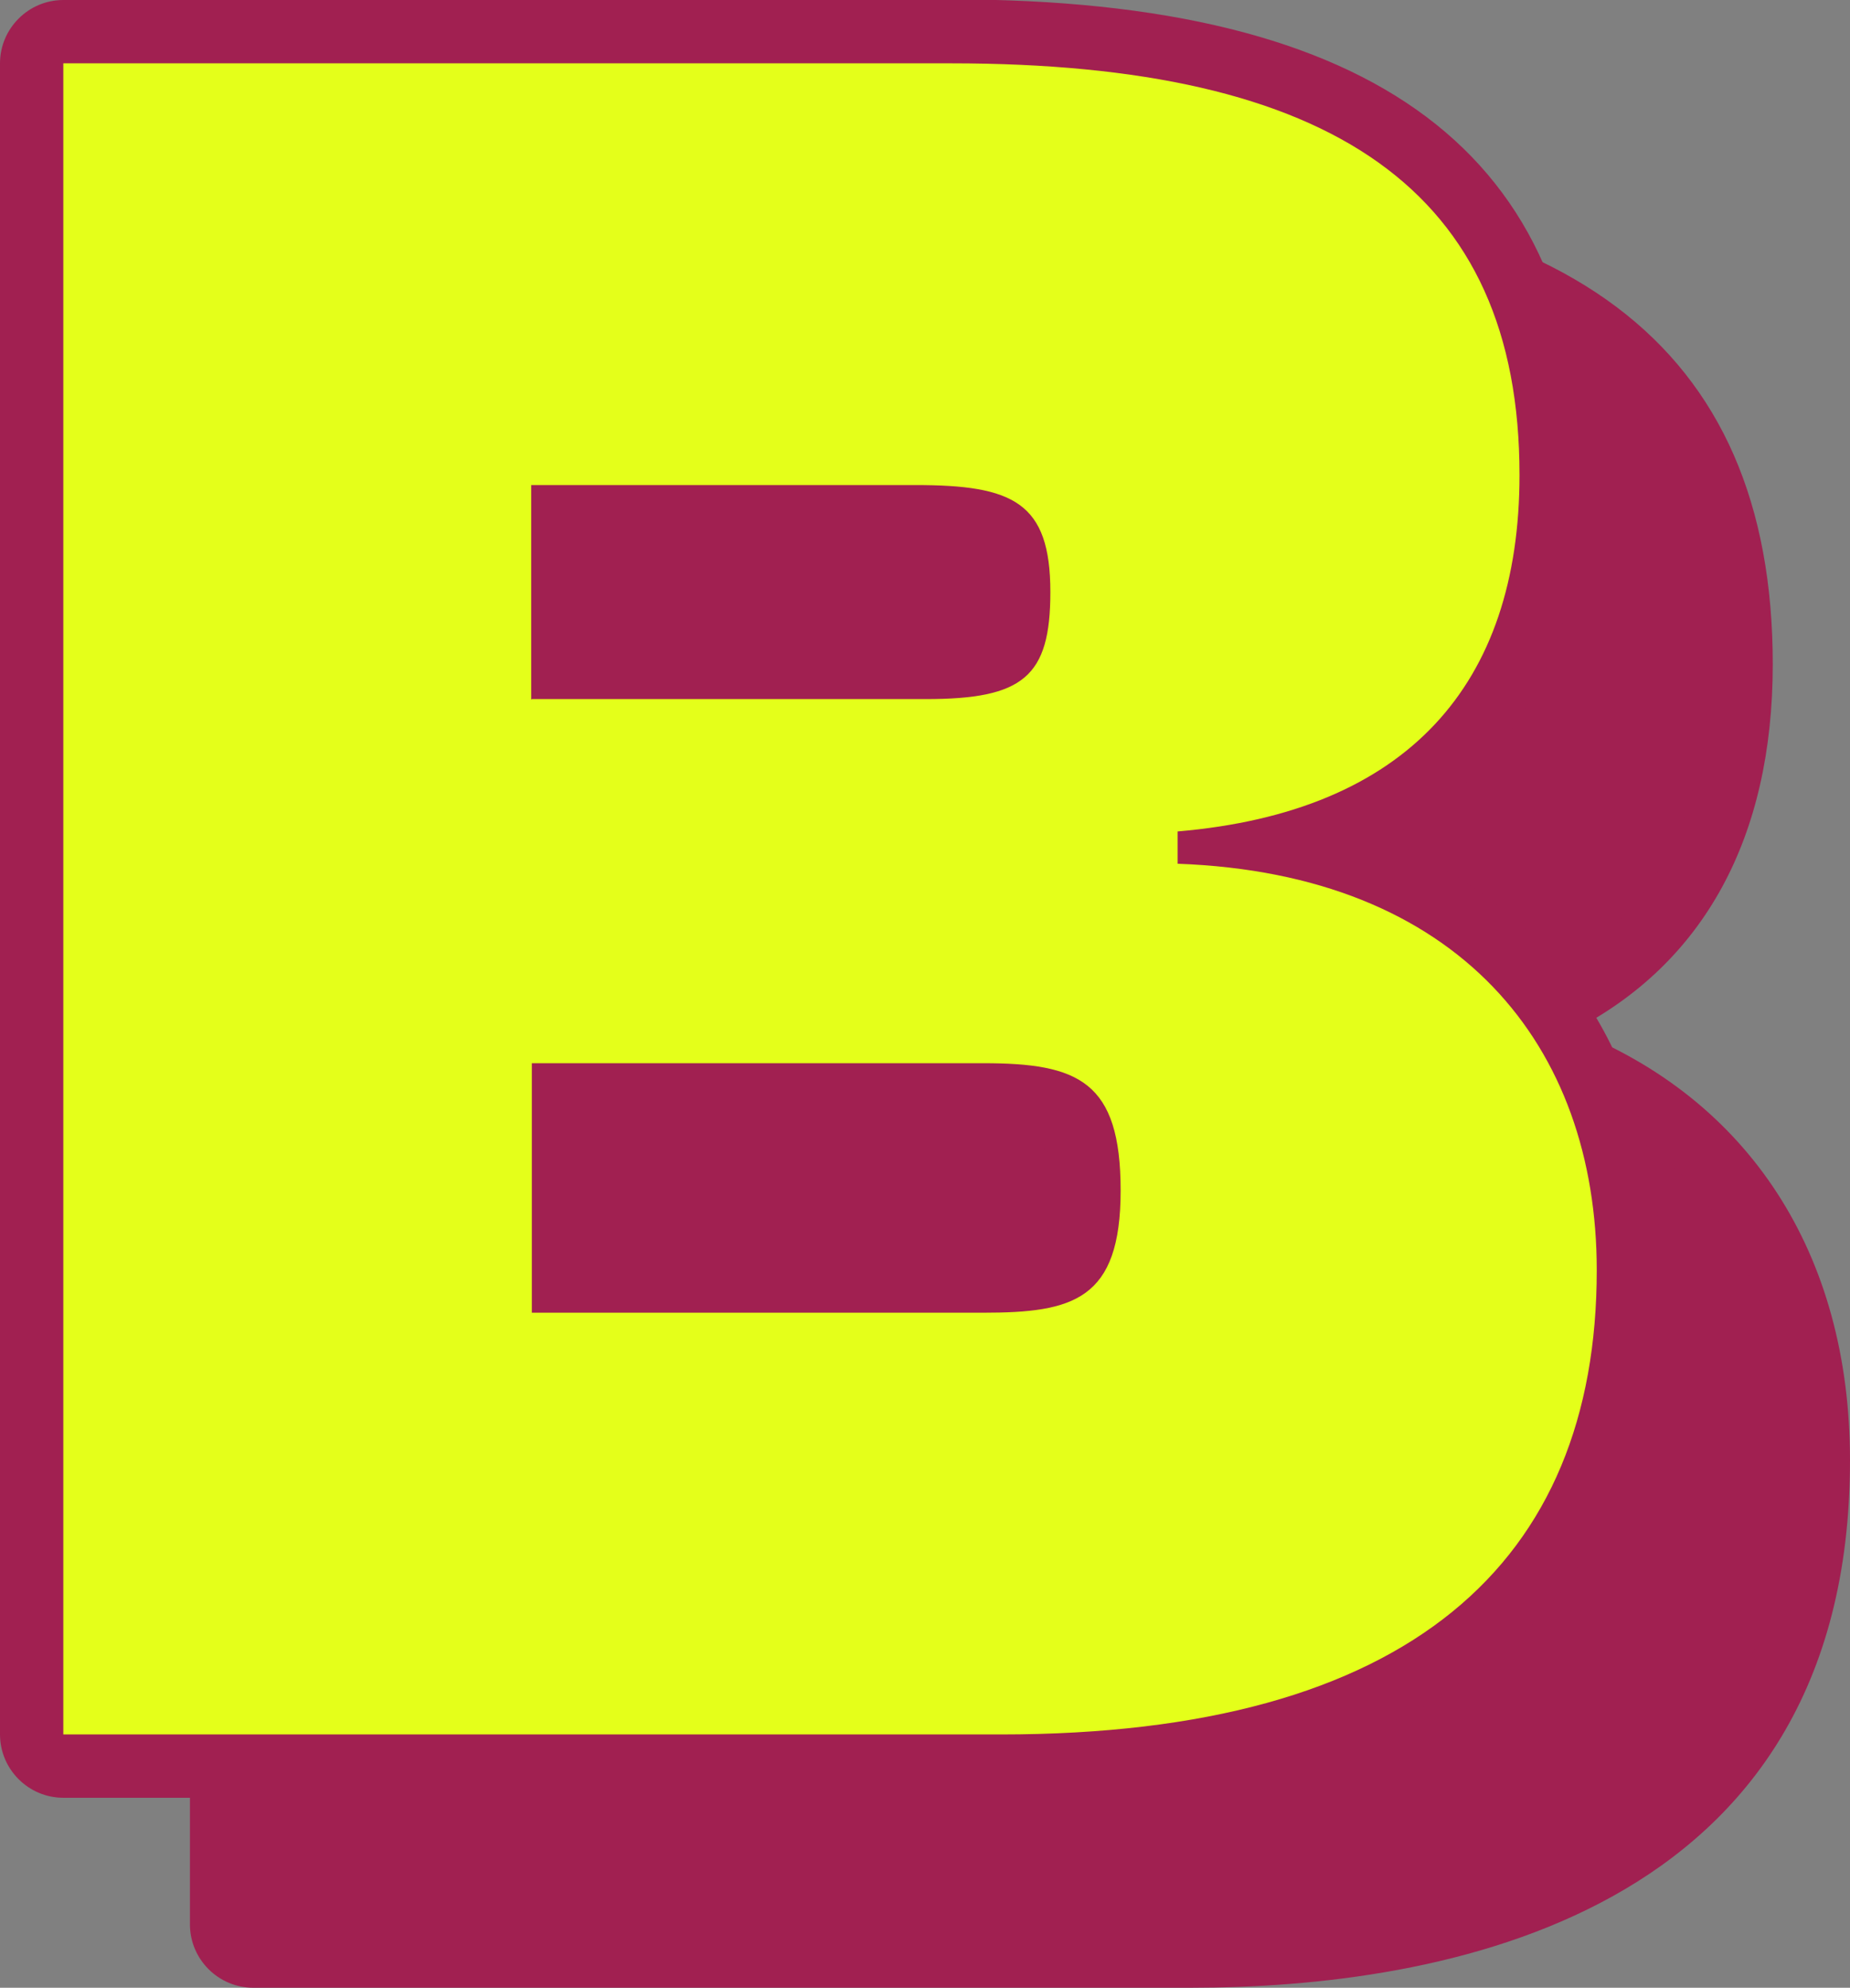
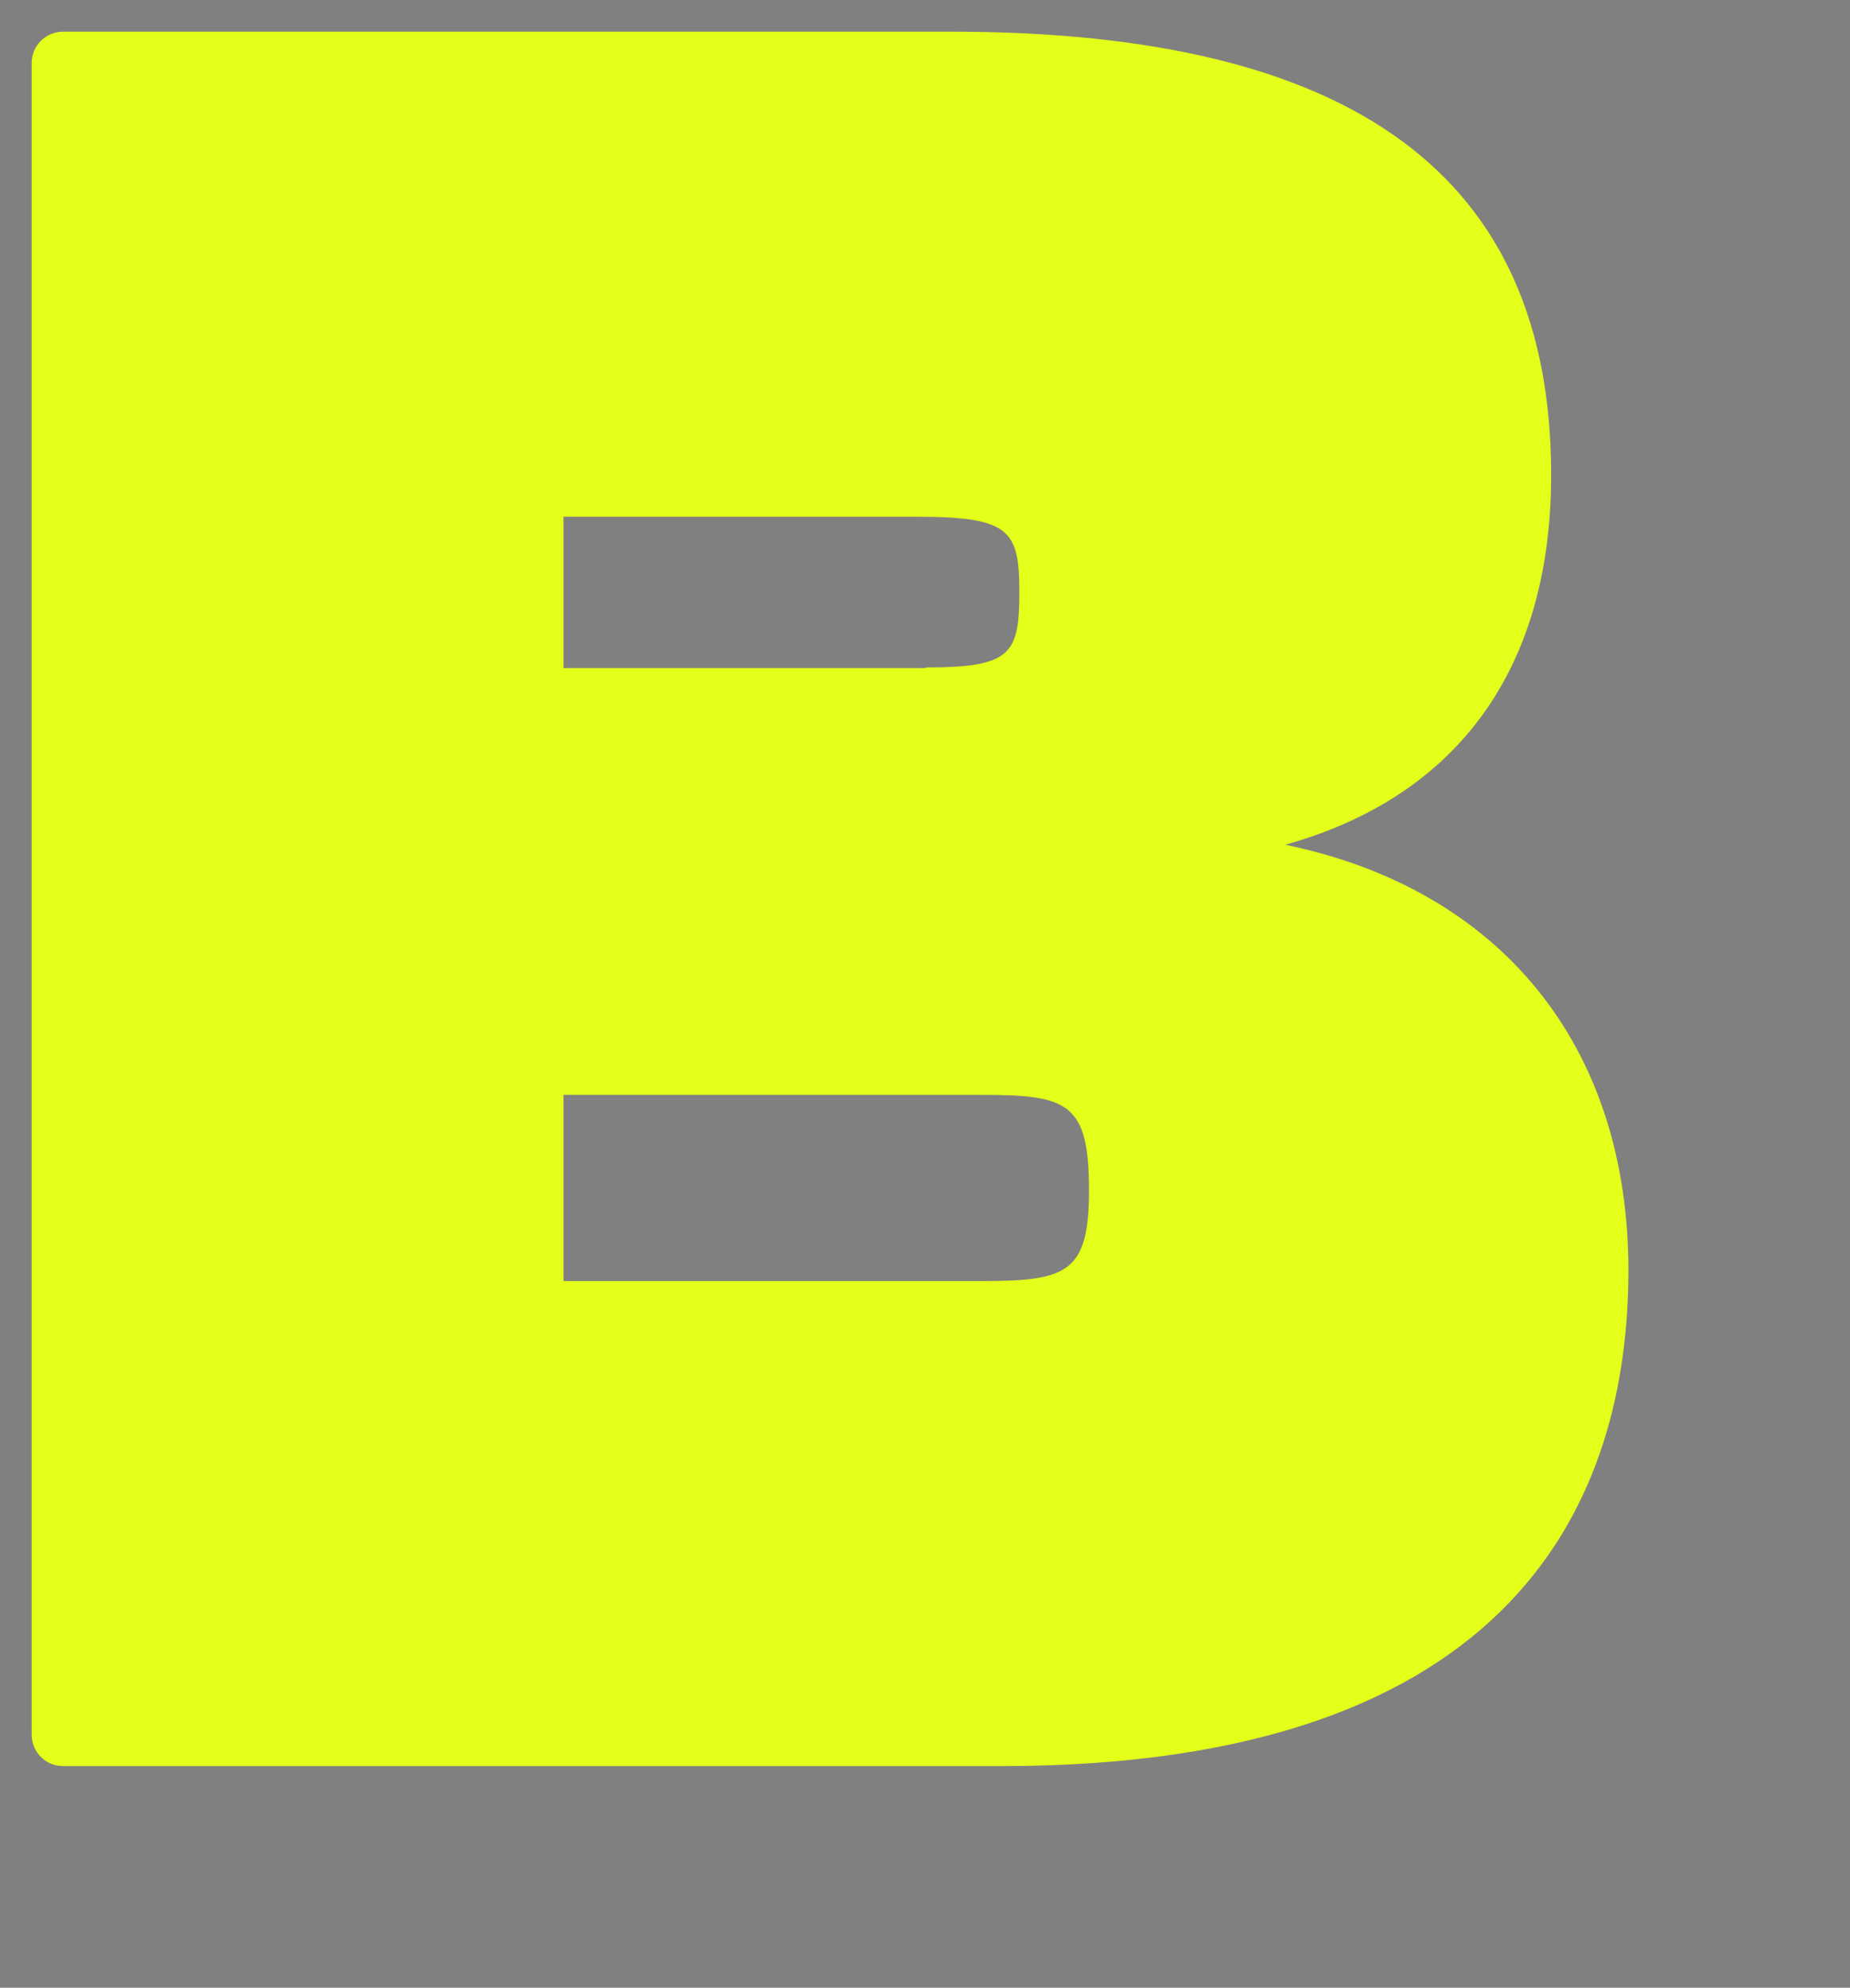
<svg xmlns="http://www.w3.org/2000/svg" version="1.1" width="29.22" height="31.39">
  <rect width="100%" height="100%" fill="#808080" stroke="none" />
  <svg id="SvgjsSvg1054" data-name="Layer 2" viewBox="0 0 29.22 31.39">
    <defs>
      <style>
      .cls-1 {
        fill: #a12051;
      }

      .cls-2 {
        fill: #e4ff1a;
      }
    </style>
    </defs>
    <g id="SvgjsG1053" data-name="Layer 1">
      <g>
        <g>
-           <path class="cls-1" d="M4,30.89c-.28,0-.5-.22-.5-.5V4c0-.28.22-.5.5-.5h14.02c6.38,0,9.48,2.29,9.48,7,0,3.06-1.48,5.08-4.2,5.84,3.39.7,5.42,3.16,5.42,6.72s-1.72,7.83-9.91,7.83H4ZM18.53,23.23c1.33,0,1.67-.14,1.67-1.43,0-1.37-.32-1.51-1.67-1.51h-6.63v2.94h6.63ZM17.63,13.54c1.34,0,1.47-.21,1.47-1.19s-.15-1.19-1.63-1.19h-5.57v2.39h5.72Z" />
-           <path class="cls-1" d="M18.02,4c6.03,0,8.98,2.01,8.98,6.5,0,3.31-1.77,5.32-5.4,5.63v.51c4.45.16,6.62,2.88,6.62,6.42,0,4.61-2.95,7.33-9.41,7.33H4V4h14.02M11.4,14.04h6.22c1.54,0,1.97-.35,1.97-1.69,0-1.42-.59-1.69-2.13-1.69h-6.07v3.39M11.4,23.73h7.13c1.42,0,2.17-.2,2.17-1.93s-.67-2.01-2.17-2.01h-7.13v3.94M18.02,3H4c-.55,0-1,.45-1,1v26.39c0,.55.45,1,1,1h14.81c3.89,0,10.41-1.08,10.41-8.33,0-3.28-1.61-5.7-4.36-6.79,2.05-1.06,3.14-3.04,3.14-5.78,0-5.05-3.26-7.5-9.98-7.5h0ZM12.4,11.66h5.07c.85,0,1.03.1,1.05.13h0s.07.12.07.57c0,.48-.07.6-.07.61,0,0,0,0,0,0-.01,0-.19.09-.9.09h-5.22v-1.39h0ZM12.4,20.79h6.13q1.17,0,1.17,1.01t-1.17.93h-6.13v-1.94h0Z" />
-         </g>
+           </g>
        <g>
          <path class="cls-2" d="M1,27.89c-.28,0-.5-.22-.5-.5V1c0-.28.22-.5.5-.5h14.02c6.38,0,9.48,2.29,9.48,7,0,3.06-1.48,5.08-4.2,5.84,3.39.7,5.42,3.16,5.42,6.72s-1.72,7.83-9.91,7.83H1ZM15.53,20.23c1.33,0,1.67-.14,1.67-1.43,0-1.37-.32-1.51-1.67-1.51h-6.63v2.94h6.63ZM14.63,10.54c1.34,0,1.47-.21,1.47-1.19s-.15-1.19-1.63-1.19h-5.57v2.39h5.72Z" />
-           <path class="cls-1" d="M15.02,1c6.03,0,8.98,2.01,8.98,6.5,0,3.31-1.77,5.32-5.4,5.63v.51c4.45.16,6.62,2.88,6.62,6.42,0,4.61-2.95,7.33-9.41,7.33H1V1h14.02M8.4,11.04h6.22c1.54,0,1.97-.35,1.97-1.69,0-1.42-.59-1.69-2.13-1.69h-6.07v3.39M8.4,20.73h7.13c1.42,0,2.17-.2,2.17-1.93s-.67-2.01-2.17-2.01h-7.13v3.94M15.02,0H1C.45,0,0,.45,0,1v26.39c0,.55.45,1,1,1h14.81c3.89,0,10.41-1.08,10.41-8.33,0-3.28-1.61-5.7-4.36-6.79,2.05-1.06,3.14-3.04,3.14-5.78,0-5.05-3.26-7.5-9.98-7.5h0ZM9.4,8.66h5.07c.85,0,1.03.1,1.05.13h0s.07.12.07.57c0,.48-.07.6-.07.61,0,0,0,0,0,0-.01,0-.19.09-.9.09h-5.22v-1.39h0ZM9.4,17.79h6.13q1.17,0,1.17,1.01t-1.17.93h-6.13v-1.94h0Z" />
        </g>
      </g>
    </g>
  </svg>
  <style>@media (prefers-color-scheme: light) { :root { filter: none; } }
@media (prefers-color-scheme: dark) { :root { filter: none; } }
</style>
</svg>